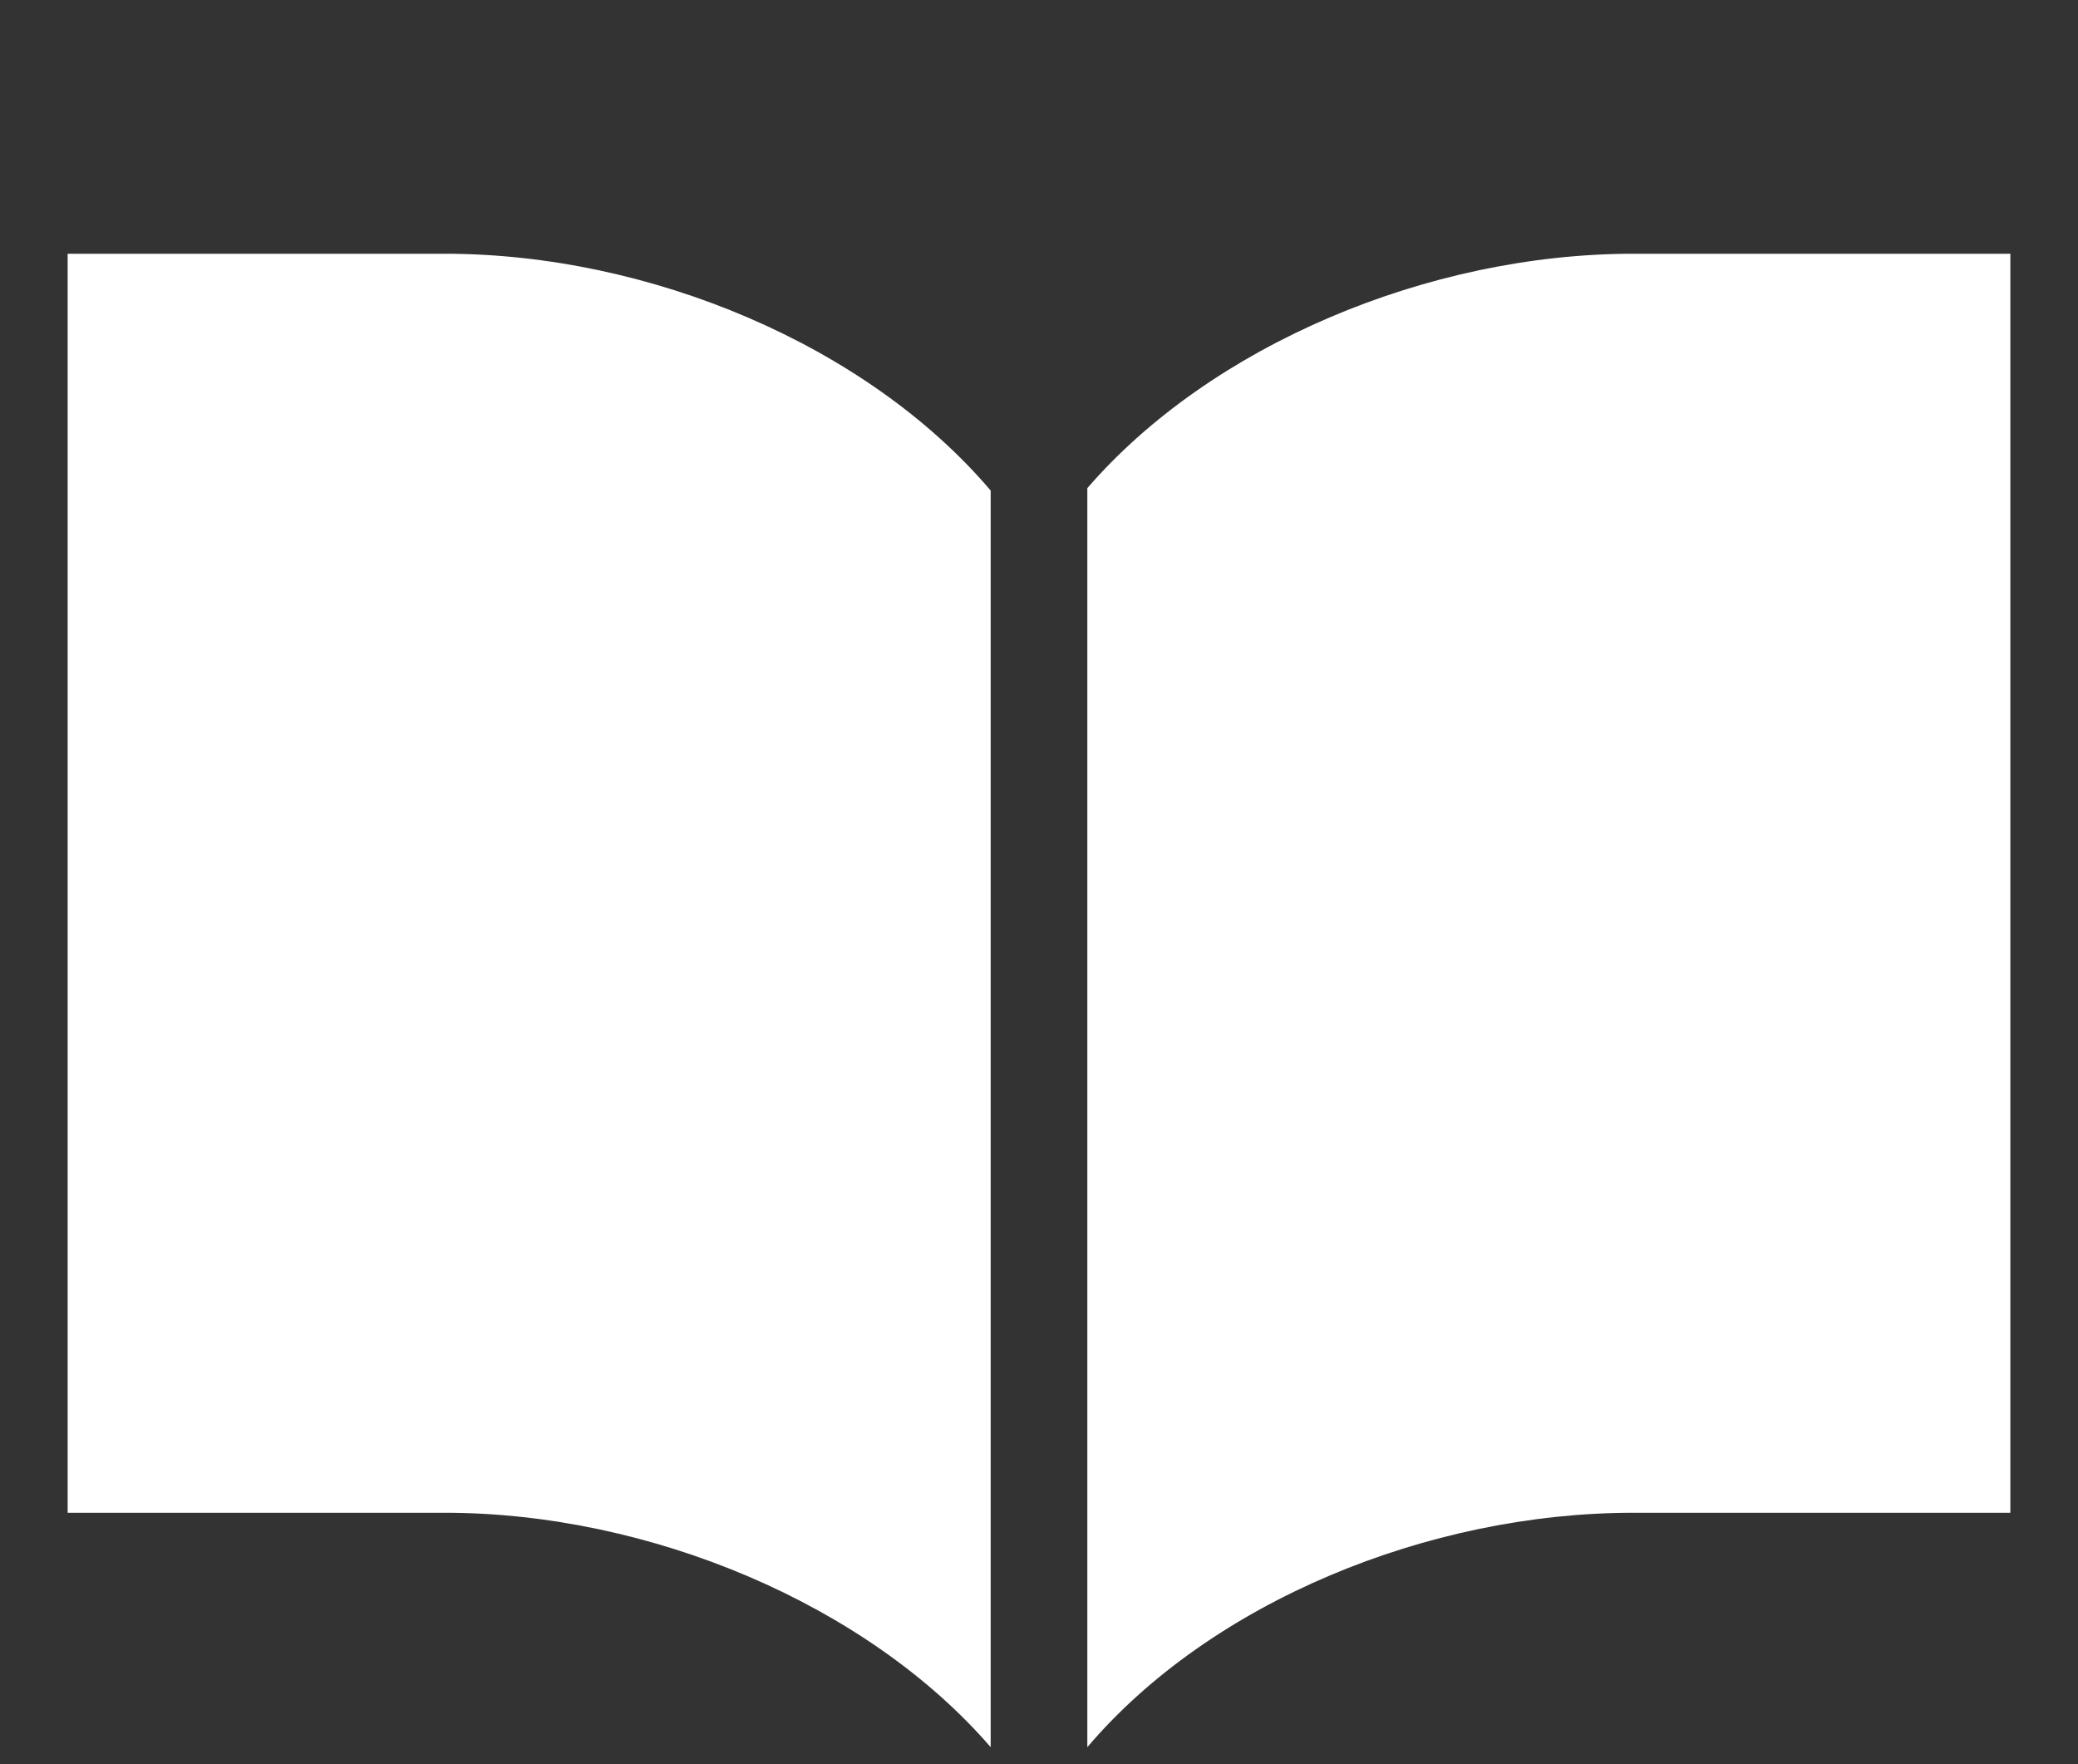
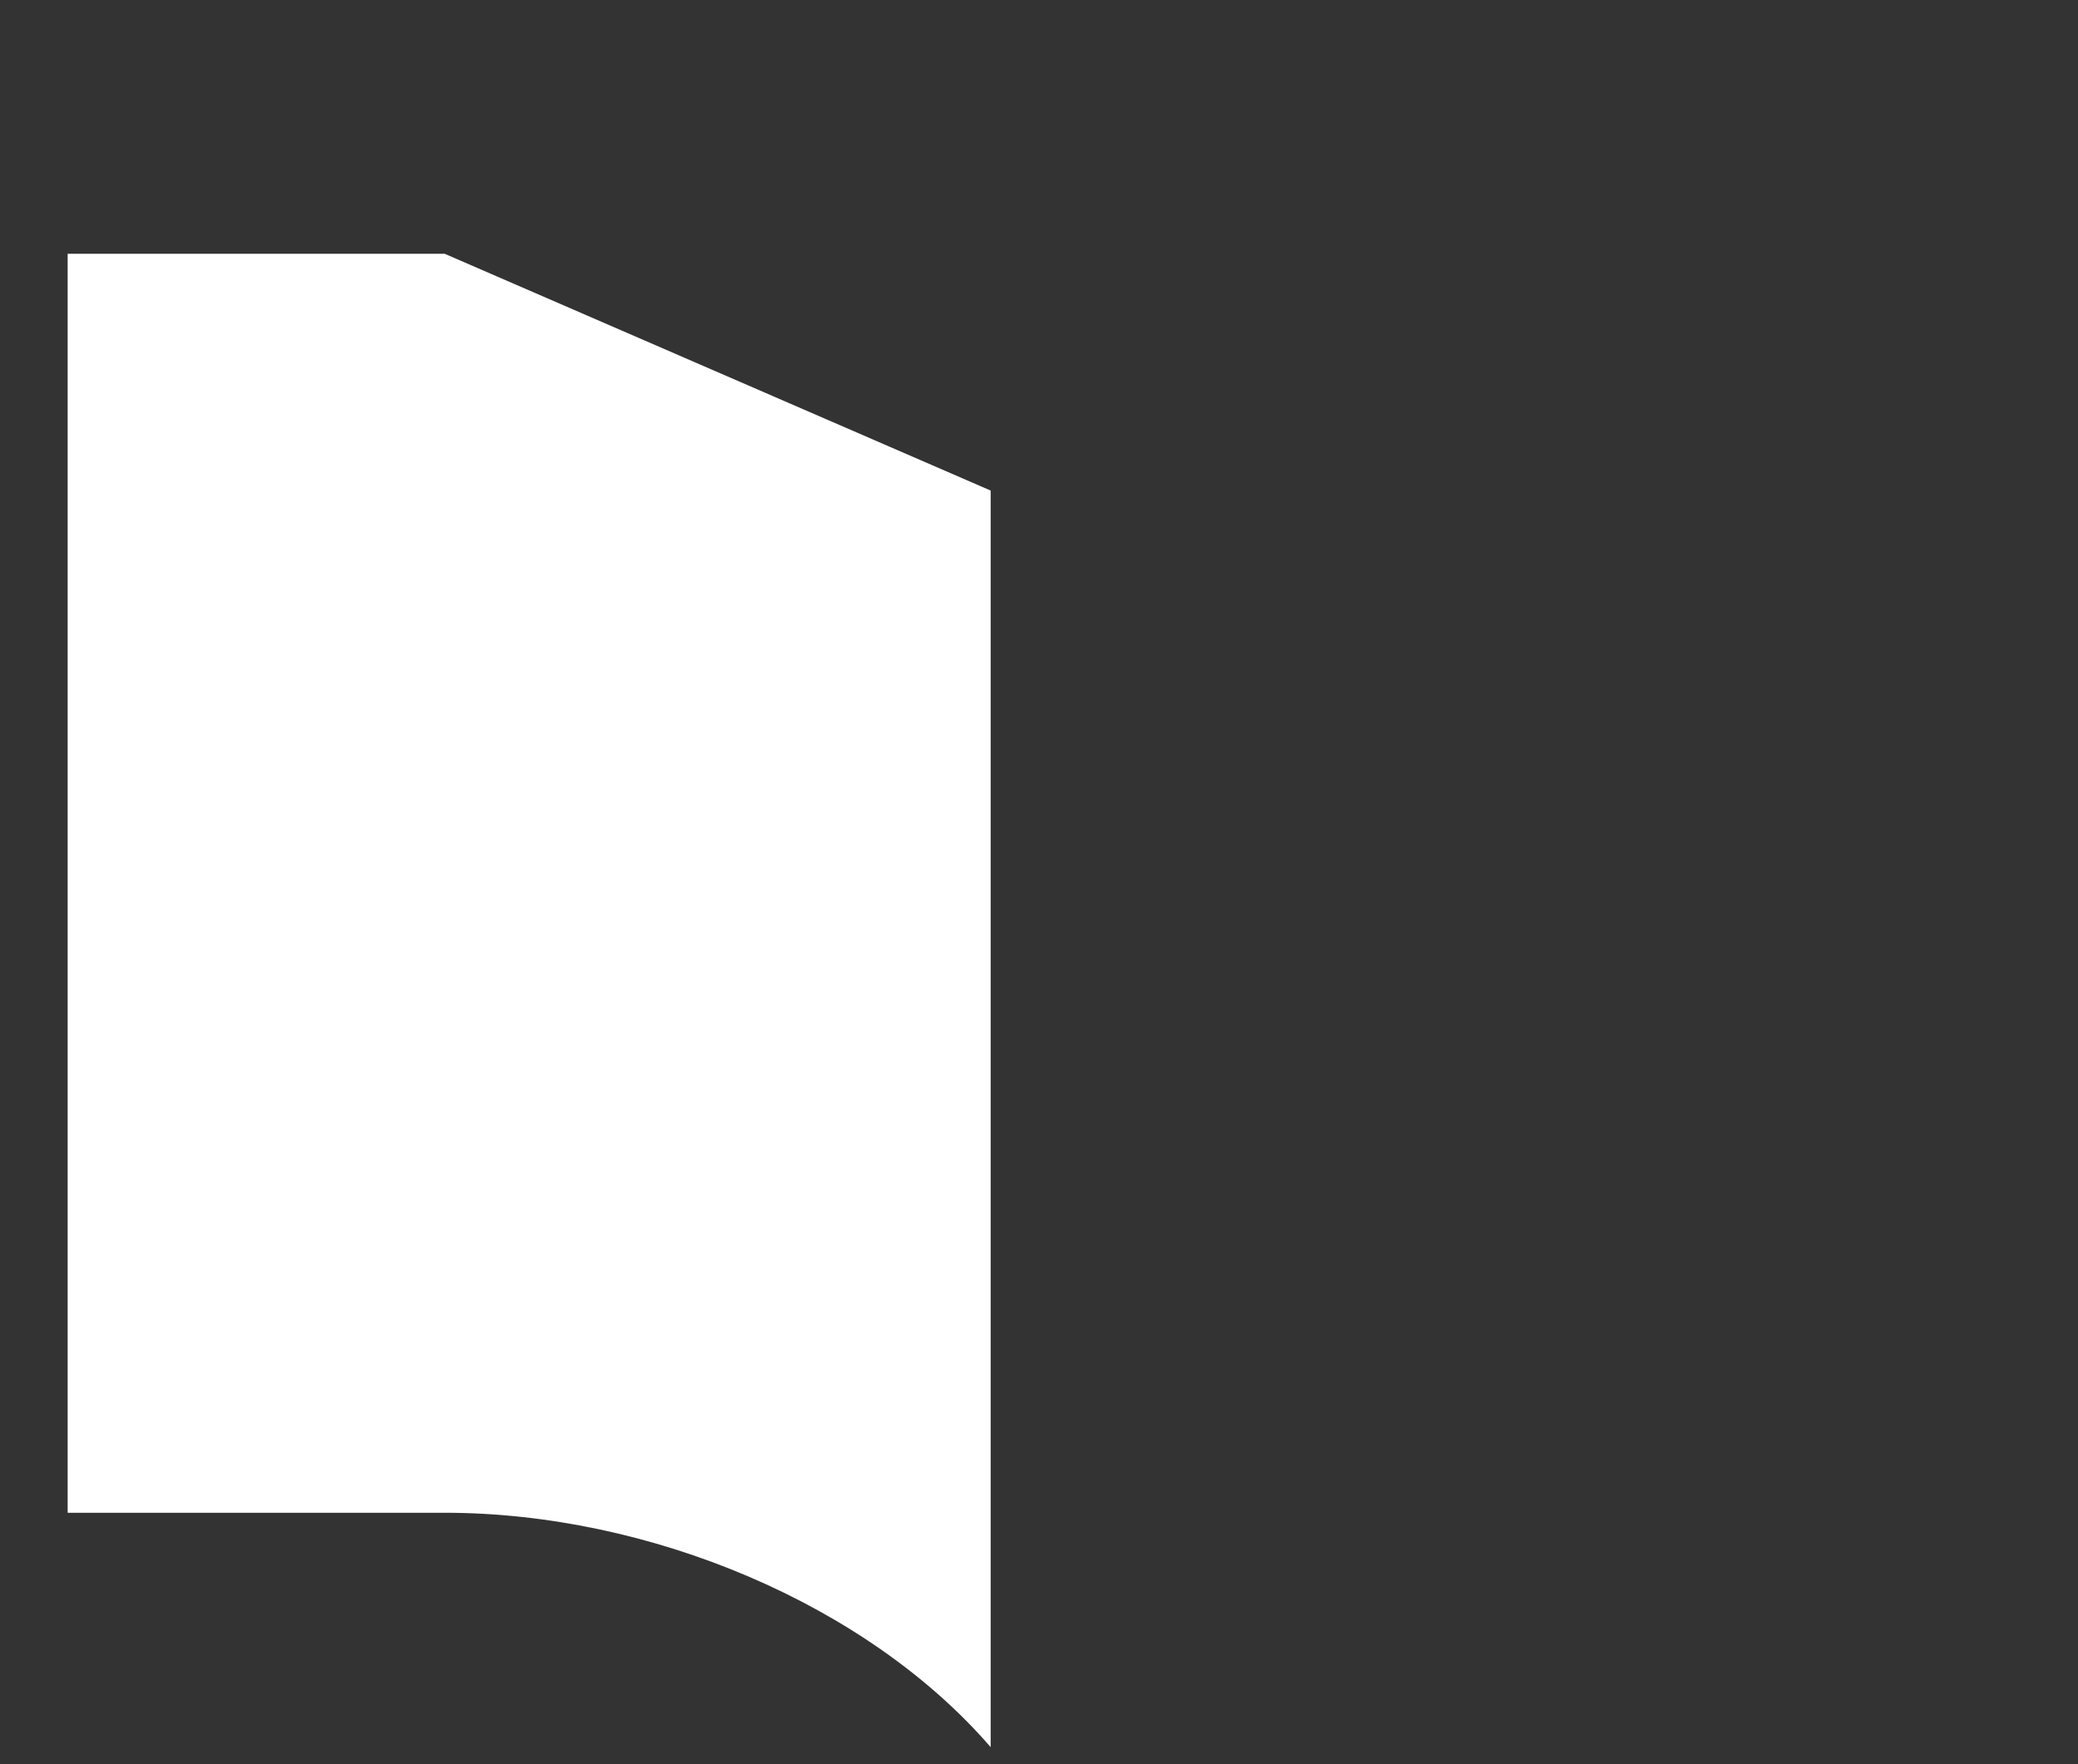
<svg xmlns="http://www.w3.org/2000/svg" version="1.1" id="レイヤー_1" x="0px" y="0px" viewBox="0 0 86 73" style="enable-background:new 0 0 86 73;" xml:space="preserve">
  <rect x="0" y="0" width="86" height="73" fill="#333333" stroke="none" />
  <style type="text/css">
	.st0{fill:#FFFFFF;}
</style>
  <g>
-     <path class="st0" d="M67.6,10.5c-8.5,0-17.5,3.8-22.6,9.7v52.1c5.1-6,14.1-9.7,22.6-9.7s15.6,0,15.6,0V10.5   C83.2,10.5,76.2,10.5,67.6,10.5z" />
-     <path class="st0" d="M18.4,10.5c-8.5,0-15.6,0-15.6,0v52.1c0,0,7.1,0,15.6,0s17.5,3.8,22.6,9.7v-52C35.9,14.3,26.9,10.5,18.4,10.5z   " />
+     <path class="st0" d="M18.4,10.5c-8.5,0-15.6,0-15.6,0v52.1c0,0,7.1,0,15.6,0s17.5,3.8,22.6,9.7v-52z   " />
  </g>
</svg>